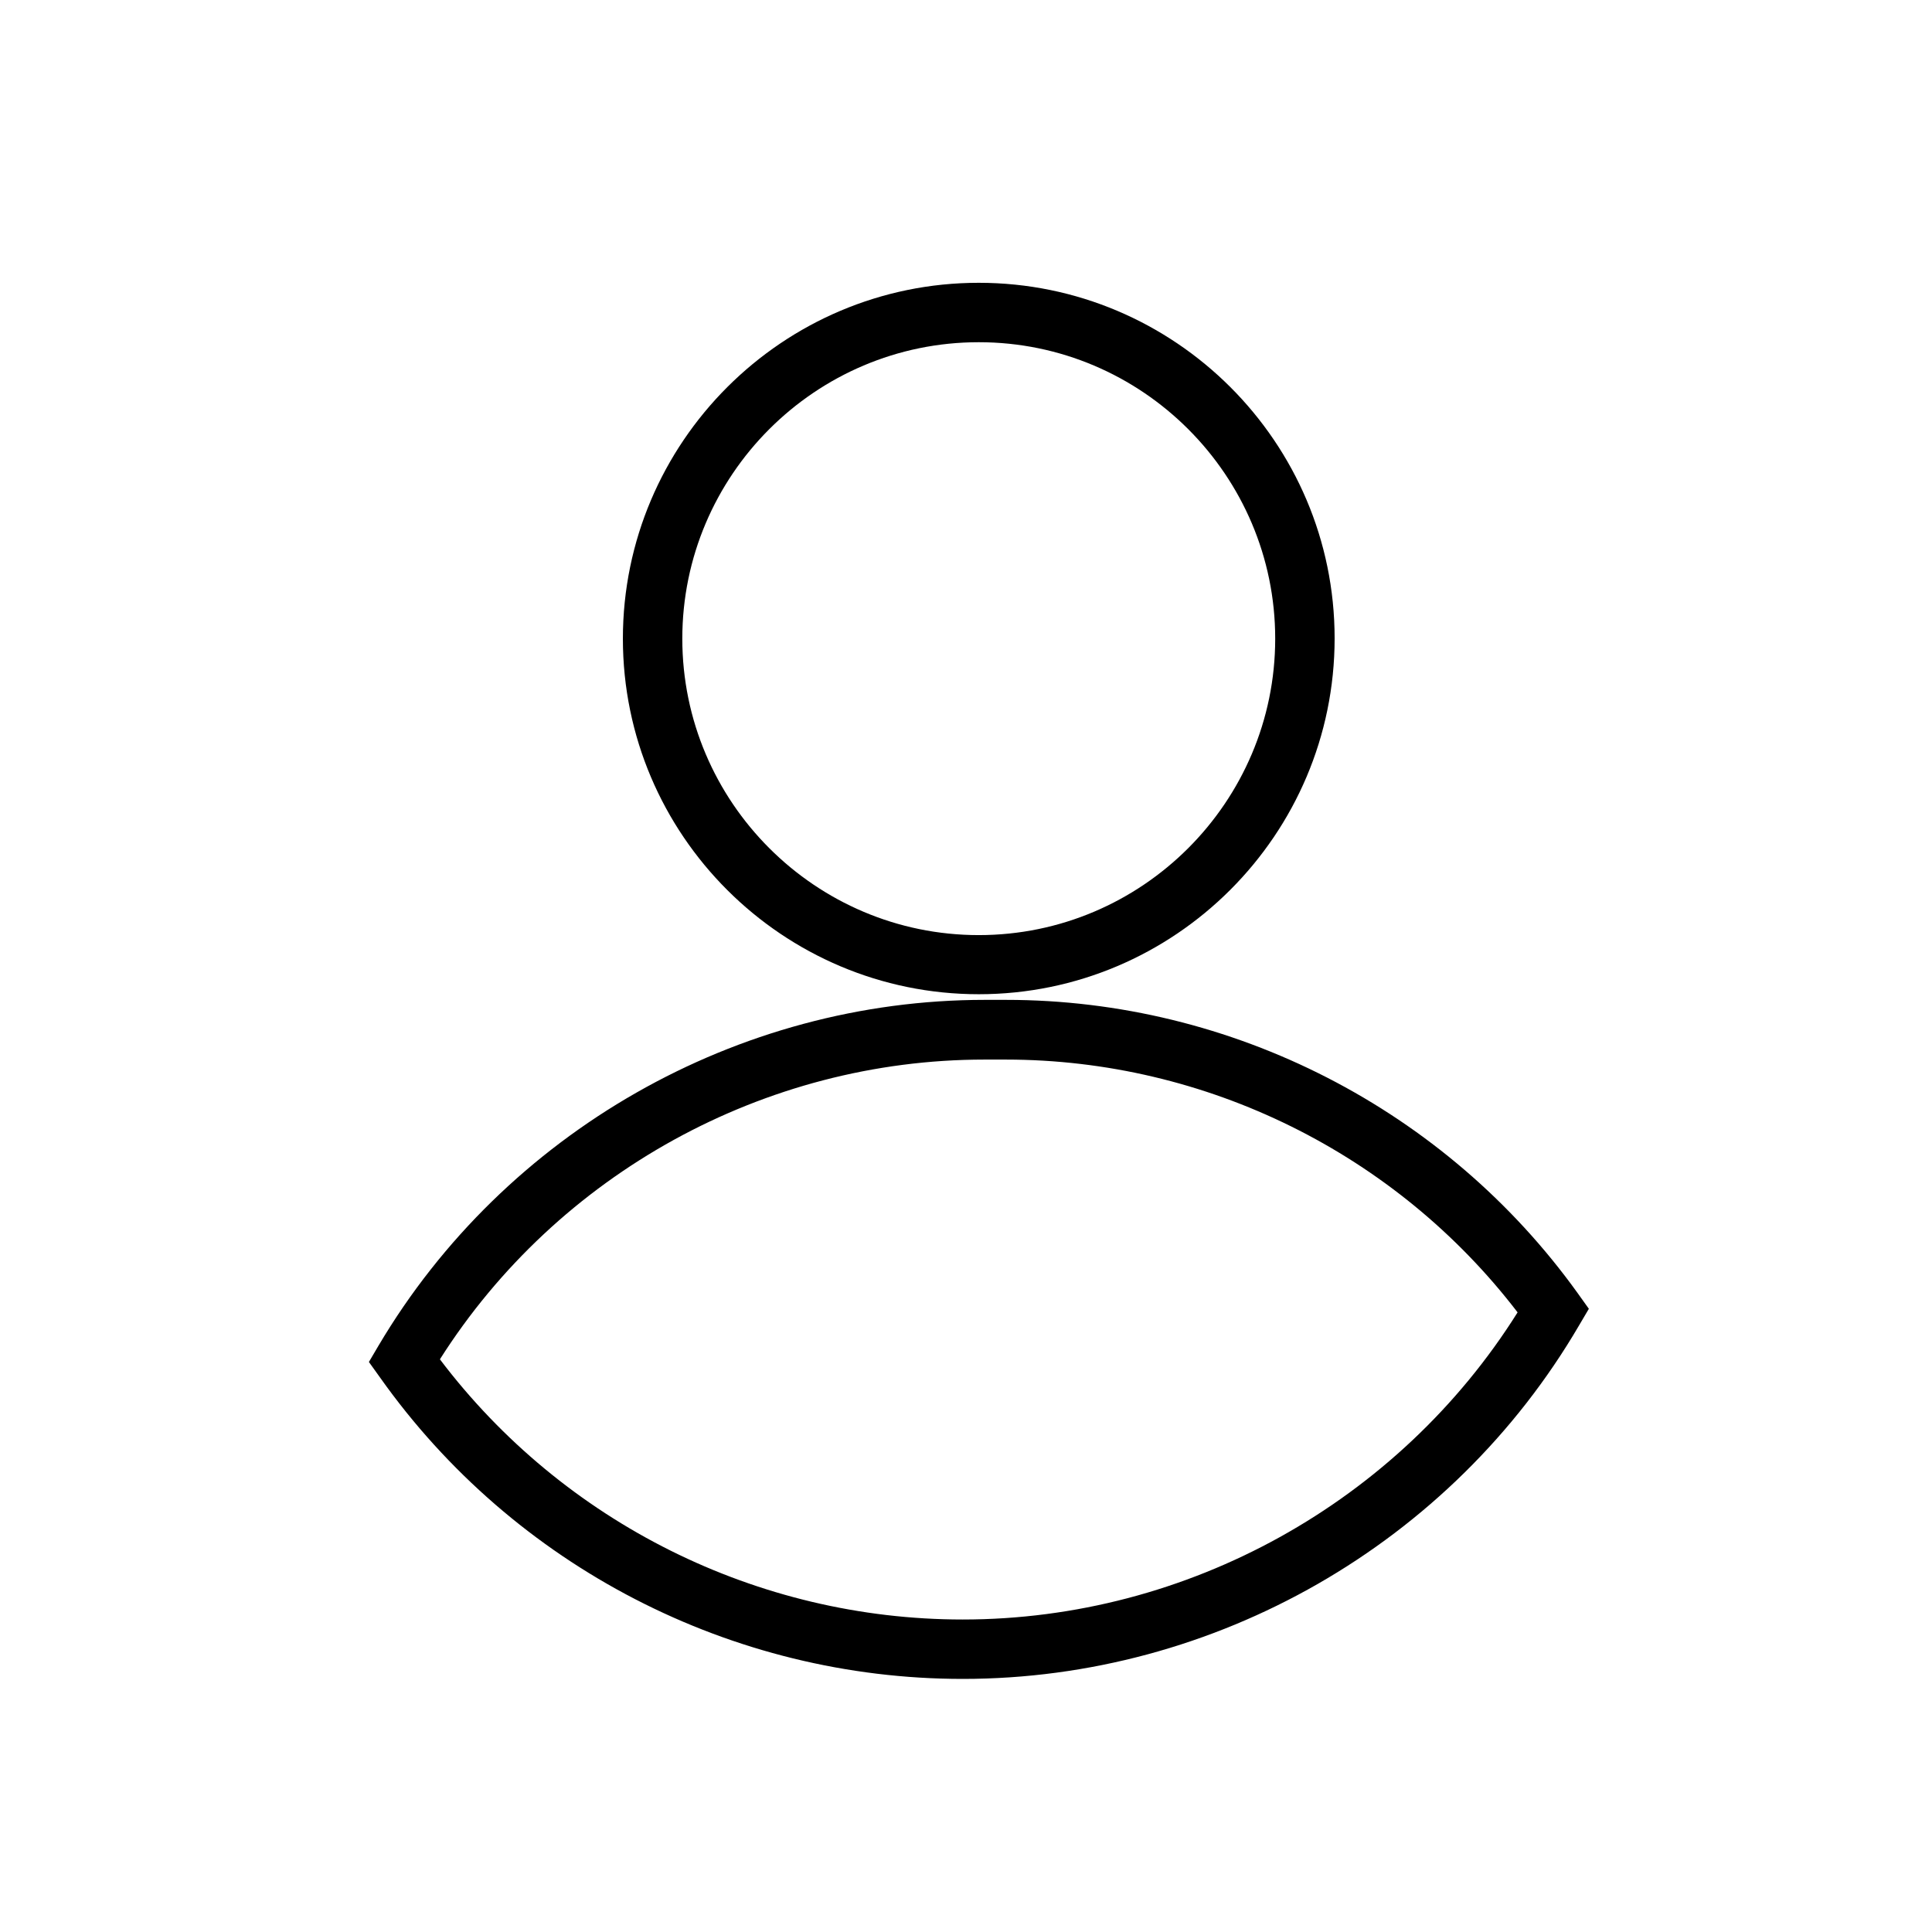
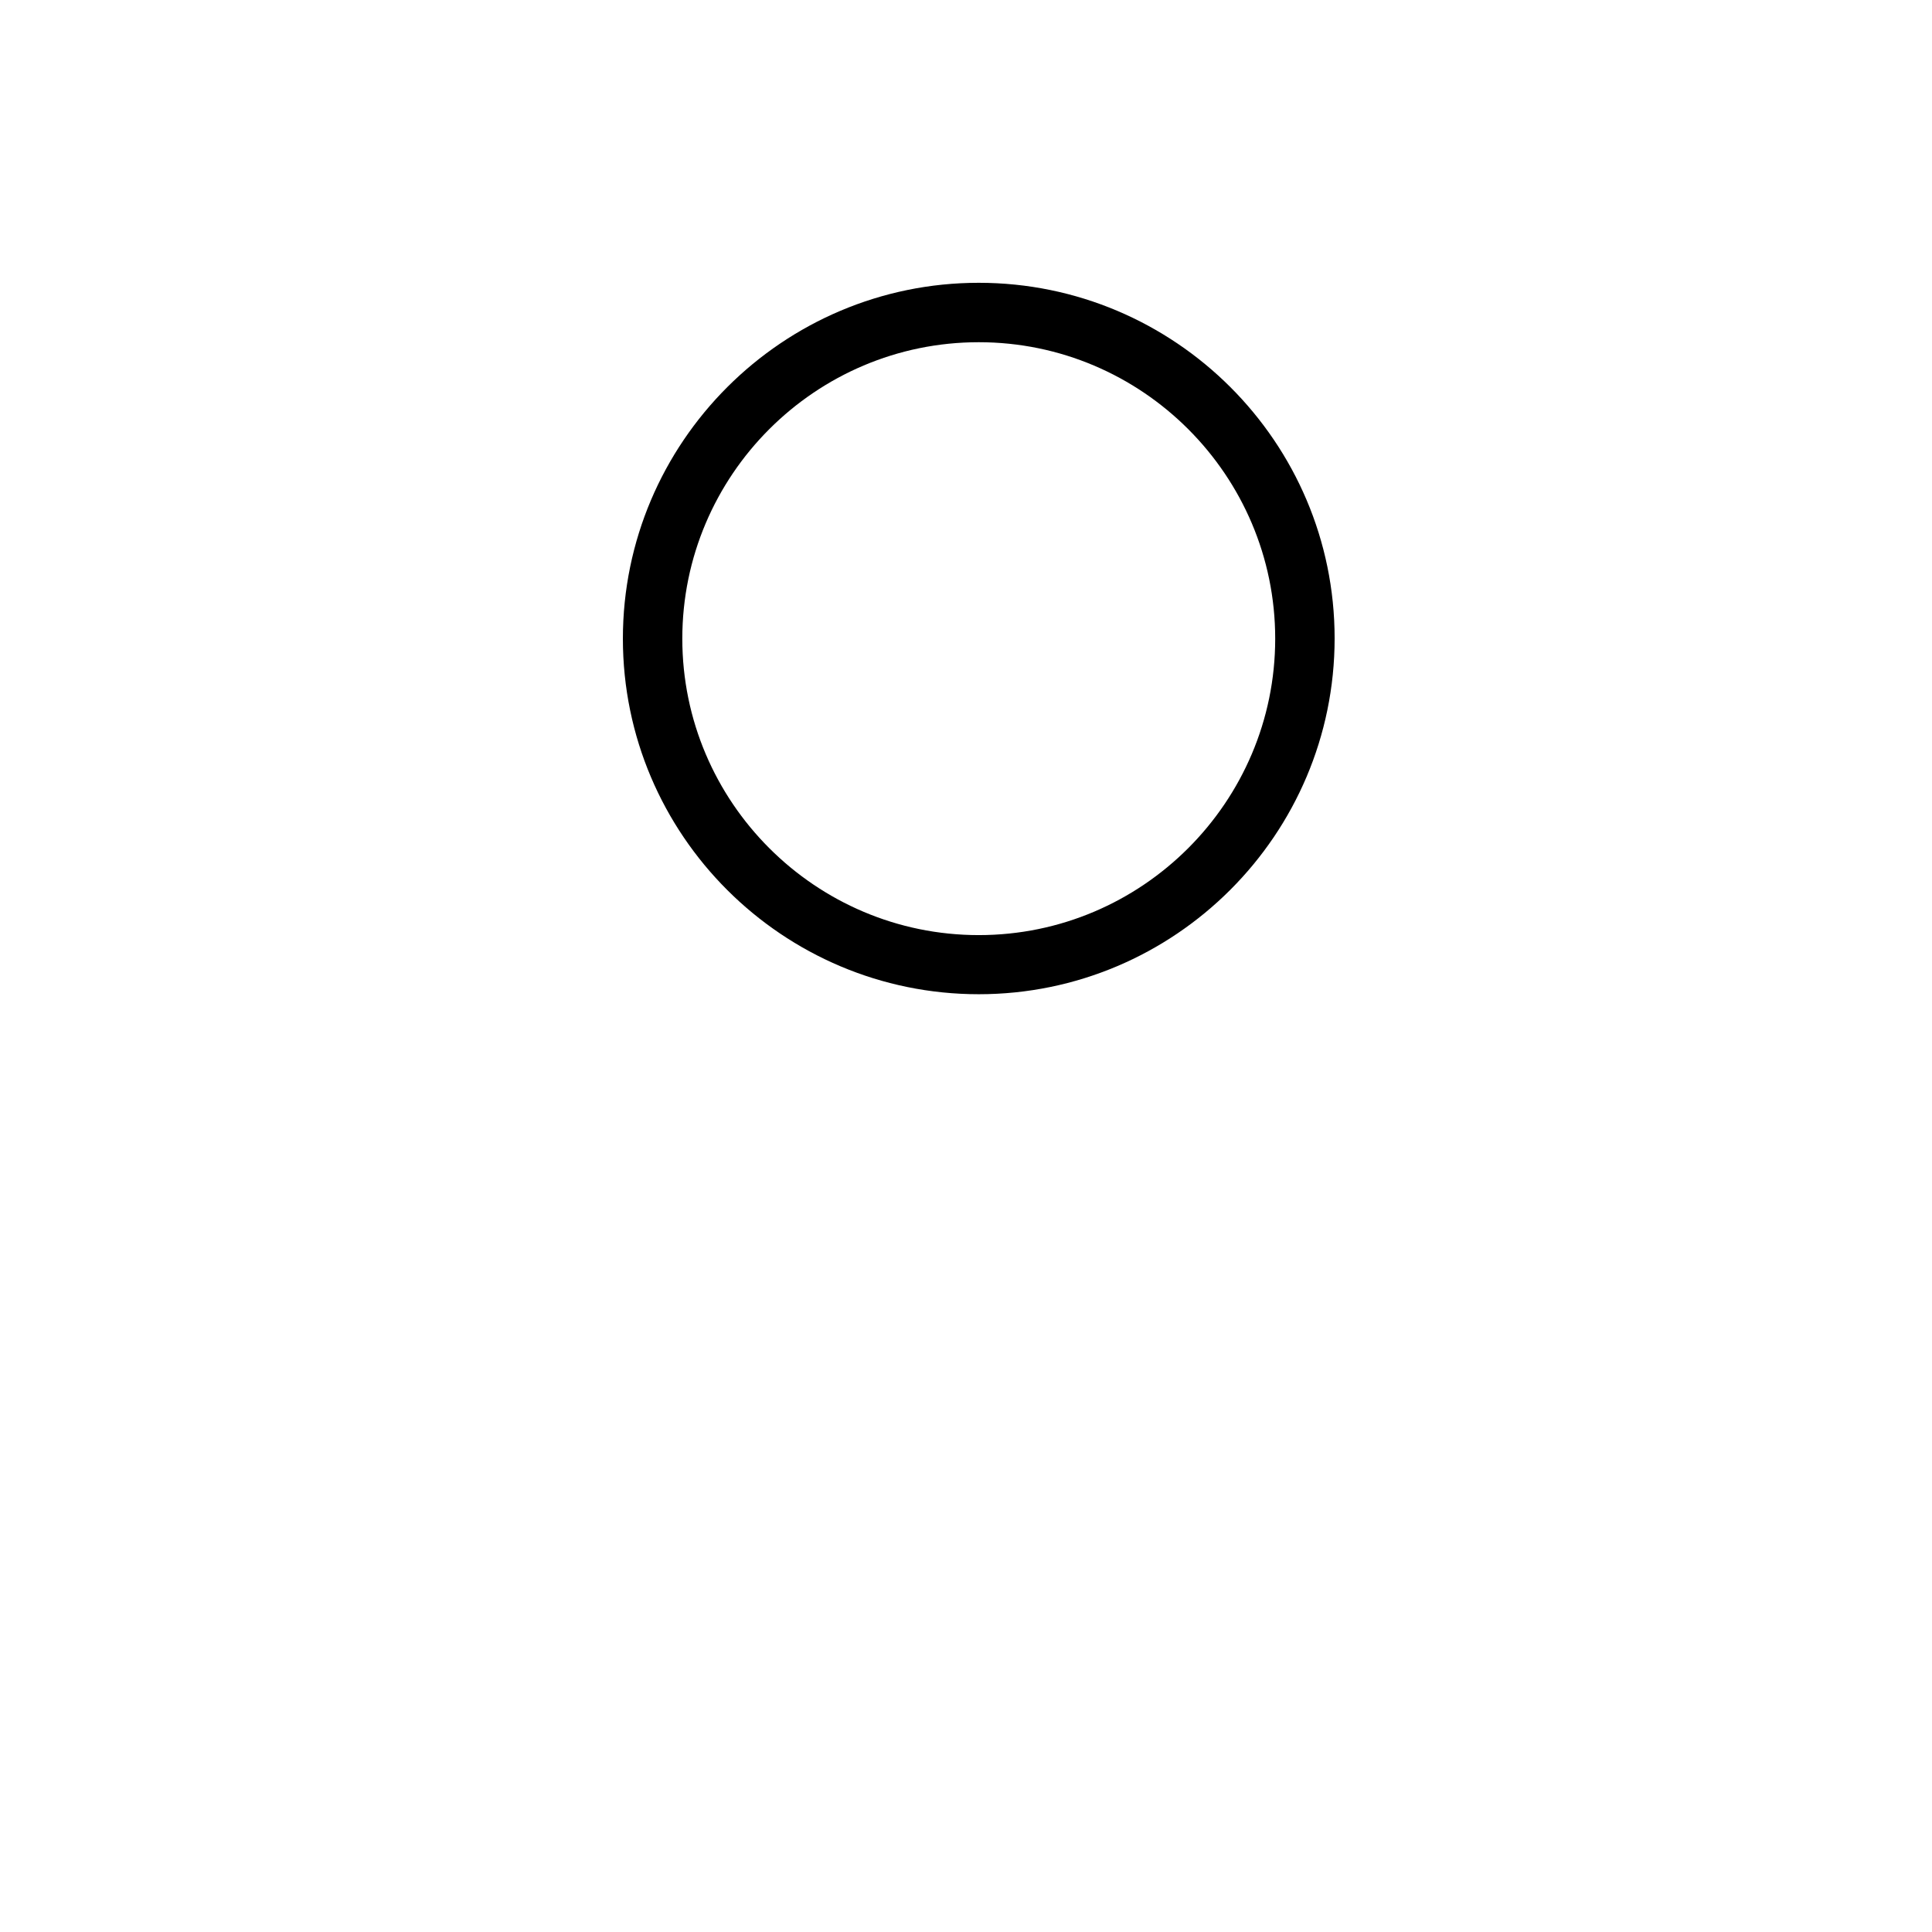
<svg xmlns="http://www.w3.org/2000/svg" fill="#000000" width="800px" height="800px" version="1.1" viewBox="144 144 512 512">
  <g>
    <path d="m403.38 407.48c51.957 0 94.309-42.273 94.309-94.309 0-52.031-42.352-94.227-94.309-94.227-51.957 0-94.309 42.273-94.309 94.309 0.004 52.031 42.355 94.227 94.309 94.227zm0-172.79c43.297 0 78.562 35.266 78.562 78.562s-35.266 78.562-78.562 78.562c-43.297 0-78.562-35.266-78.562-78.562s35.266-78.562 78.562-78.562z" />
-     <path d="m562.08 486.67c-34.953-48.648-91.551-77.695-151.46-77.695h-5.668c-65.574 0-127.13 35.109-160.59 91.551l-2.598 4.41 2.992 4.172c35.426 49.988 93.125 79.82 154.37 79.82 66.914 0 129.57-35.895 163.34-93.676l2.598-4.41zm-162.95 86.516c-54.395 0-105.8-25.664-138.55-68.957 31.172-49.125 85.961-79.43 144.29-79.43h5.668c53.137 0 103.44 24.953 135.64 66.992-31.57 50.301-87.461 81.395-147.05 81.395z" />
  </g>
</svg>